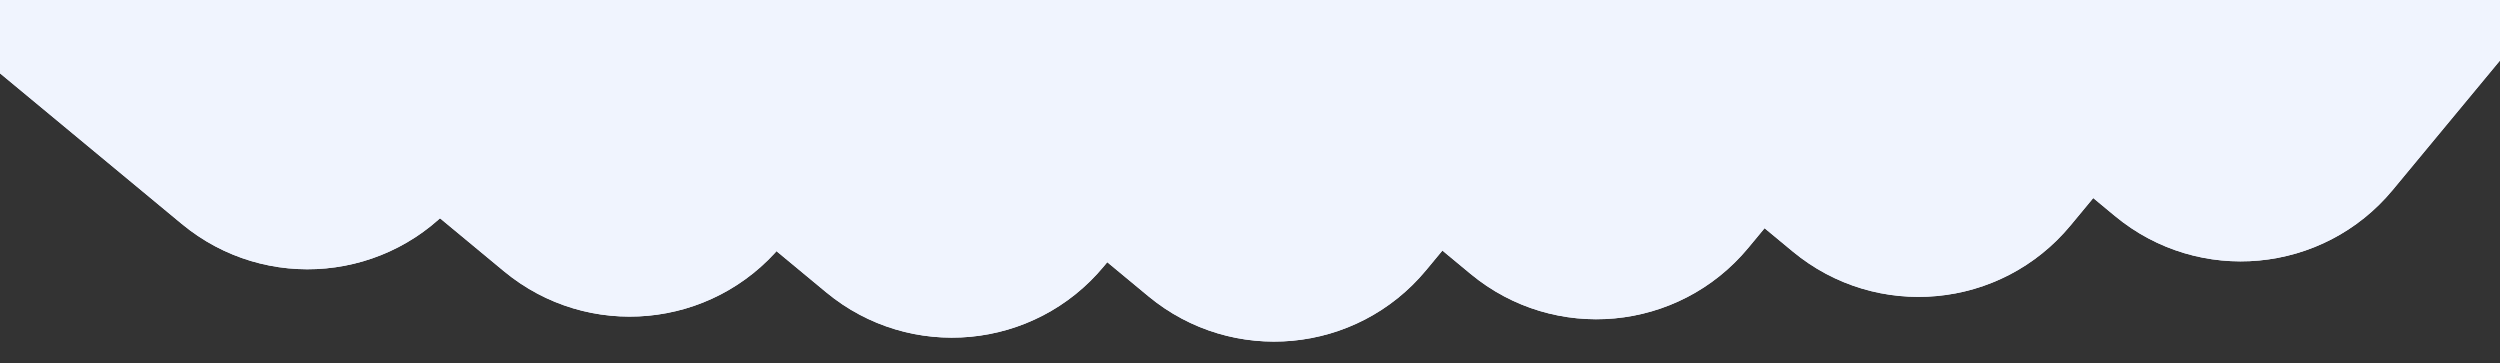
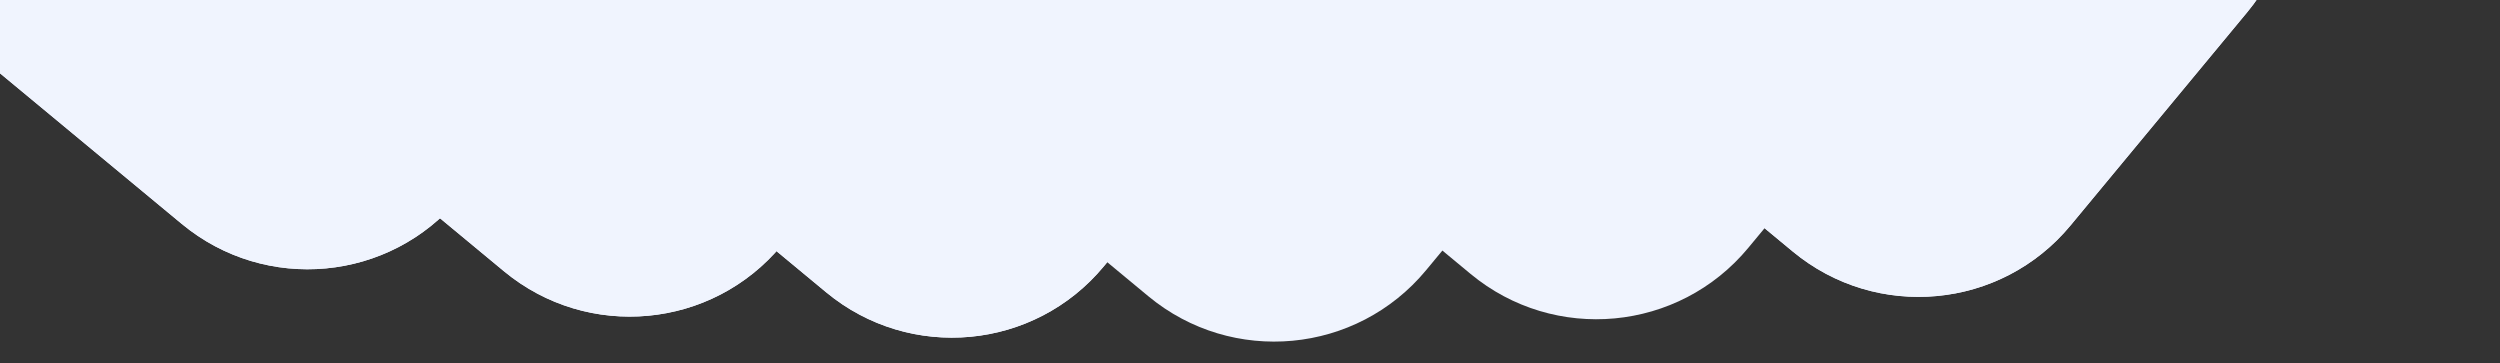
<svg xmlns="http://www.w3.org/2000/svg" width="1901" height="276" viewBox="0 0 1901 276" fill="none">
  <rect x="0" y="0" width="1901" height="276" fill="#333333" stroke="none" />
  <g clip-path="url(#clip0_396_48)">
-     <path d="M-28.203 -843H1922.8V-3H39.797L-28.203 -843Z" fill="#F0F4FE" />
+     <path d="M-28.203 -843H1922.8H39.797L-28.203 -843Z" fill="#F0F4FE" />
    <path d="M-340.047 -694.501C-287.189 -758.289 -192.629 -767.15 -128.84 -714.292L464.054 -222.994C527.843 -170.136 536.704 -75.576 483.846 -11.787L349.398 150.464C296.54 214.252 201.979 223.113 138.191 170.255L-454.704 -321.043C-518.492 -373.901 -527.353 -468.462 -474.495 -532.25L-340.047 -694.501Z" fill="#F0F4FE" />
    <path d="M-340.047 -694.501C-287.189 -758.289 -192.629 -767.15 -128.84 -714.292L464.054 -222.994C527.843 -170.136 536.704 -75.576 483.846 -11.787L349.398 150.464C296.54 214.252 201.979 223.113 138.191 170.255L-454.704 -321.043C-518.492 -373.901 -527.353 -468.462 -474.495 -532.25L-340.047 -694.501Z" fill="#F0F4FE" />
    <path d="M-95.047 -658.501C-42.189 -722.289 52.371 -731.15 116.16 -678.292L709.054 -186.994C772.843 -134.136 781.704 -39.576 728.846 24.213L594.398 186.464C541.54 250.252 446.979 259.113 383.191 206.255L-209.704 -285.043C-273.492 -337.901 -282.353 -432.462 -229.495 -496.25L-95.047 -658.501Z" fill="#F0F4FE" />
    <path d="M-95.047 -658.501C-42.189 -722.289 52.371 -731.15 116.16 -678.292L709.054 -186.994C772.843 -134.136 781.704 -39.576 728.846 24.213L594.398 186.464C541.54 250.252 446.979 259.113 383.191 206.255L-209.704 -285.043C-273.492 -337.901 -282.353 -432.462 -229.495 -496.25L-95.047 -658.501Z" fill="#F0F4FE" />
    <path d="M149.953 -642.501C202.811 -706.289 297.371 -715.15 361.16 -662.292L954.054 -170.994C1017.84 -118.136 1026.7 -23.576 973.846 40.213L839.398 202.464C786.54 266.252 691.979 275.113 628.191 222.255L35.296 -269.043C-28.492 -321.901 -37.353 -416.462 15.505 -480.25L149.953 -642.501Z" fill="#F0F4FE" />
    <path d="M149.953 -642.501C202.811 -706.289 297.371 -715.15 361.16 -662.292L954.054 -170.994C1017.84 -118.136 1026.7 -23.576 973.846 40.213L839.398 202.464C786.54 266.252 691.979 275.113 628.191 222.255L35.296 -269.043C-28.492 -321.901 -37.353 -416.462 15.505 -480.25L149.953 -642.501Z" fill="#F0F4FE" />
    <path d="M394.953 -639.501C447.811 -703.289 542.371 -712.15 606.16 -659.292L1199.05 -167.994C1262.84 -115.136 1271.7 -20.576 1218.85 43.213L1084.4 205.464C1031.54 269.252 936.979 278.113 873.191 225.255L280.296 -266.043C216.508 -318.901 207.647 -413.462 260.505 -477.25L394.953 -639.501Z" fill="#F0F4FE" />
-     <path d="M394.953 -639.501C447.811 -703.289 542.371 -712.15 606.16 -659.292L1199.05 -167.994C1262.84 -115.136 1271.7 -20.576 1218.85 43.213L1084.4 205.464C1031.54 269.252 936.979 278.113 873.191 225.255L280.296 -266.043C216.508 -318.901 207.647 -413.462 260.505 -477.25L394.953 -639.501Z" fill="#F0F4FE" />
-     <path d="M639.953 -656.501C692.811 -720.289 787.371 -729.15 851.16 -676.292L1444.05 -184.994C1507.84 -132.136 1516.7 -37.576 1463.85 26.213L1329.4 188.464C1276.54 252.252 1181.98 261.113 1118.19 208.255L525.296 -283.043C461.508 -335.901 452.647 -430.462 505.505 -494.25L639.953 -656.501Z" fill="#F0F4FE" />
    <path d="M639.953 -656.501C692.811 -720.289 787.371 -729.15 851.16 -676.292L1444.05 -184.994C1507.84 -132.136 1516.7 -37.576 1463.85 26.213L1329.4 188.464C1276.54 252.252 1181.98 261.113 1118.19 208.255L525.296 -283.043C461.508 -335.901 452.647 -430.462 505.505 -494.25L639.953 -656.501Z" fill="#F0F4FE" />
    <path d="M884.953 -673.501C937.811 -737.289 1032.37 -746.15 1096.16 -693.292L1689.05 -201.994C1752.84 -149.136 1761.7 -54.576 1708.85 9.213L1574.4 171.464C1521.54 235.252 1426.98 244.113 1363.19 191.255L770.296 -300.043C706.508 -352.901 697.647 -447.462 750.505 -511.25L884.953 -673.501Z" fill="#F0F4FE" />
    <path d="M884.953 -673.501C937.811 -737.289 1032.37 -746.15 1096.16 -693.292L1689.05 -201.994C1752.84 -149.136 1761.7 -54.576 1708.85 9.213L1574.4 171.464C1521.54 235.252 1426.98 244.113 1363.19 191.255L770.296 -300.043C706.508 -352.901 697.647 -447.462 750.505 -511.25L884.953 -673.501Z" fill="#F0F4FE" />
-     <path d="M1129.95 -700.501C1182.81 -764.289 1277.37 -773.15 1341.16 -720.292L1934.05 -228.994C1997.84 -176.136 2006.7 -81.576 1953.85 -17.787L1819.4 144.464C1766.54 208.252 1671.98 217.113 1608.19 164.255L1015.3 -327.043C951.508 -379.901 942.647 -474.462 995.505 -538.25L1129.95 -700.501Z" fill="#F0F4FE" />
-     <path d="M1129.95 -700.501C1182.81 -764.289 1277.37 -773.15 1341.16 -720.292L1934.05 -228.994C1997.84 -176.136 2006.7 -81.576 1953.85 -17.787L1819.4 144.464C1766.54 208.252 1671.98 217.113 1608.19 164.255L1015.3 -327.043C951.508 -379.901 942.647 -474.462 995.505 -538.25L1129.95 -700.501Z" fill="#F0F4FE" />
  </g>
  <defs>
    <clipPath id="clip0_396_48">
      <rect width="1901" height="276" fill="white" />
    </clipPath>
  </defs>
</svg>